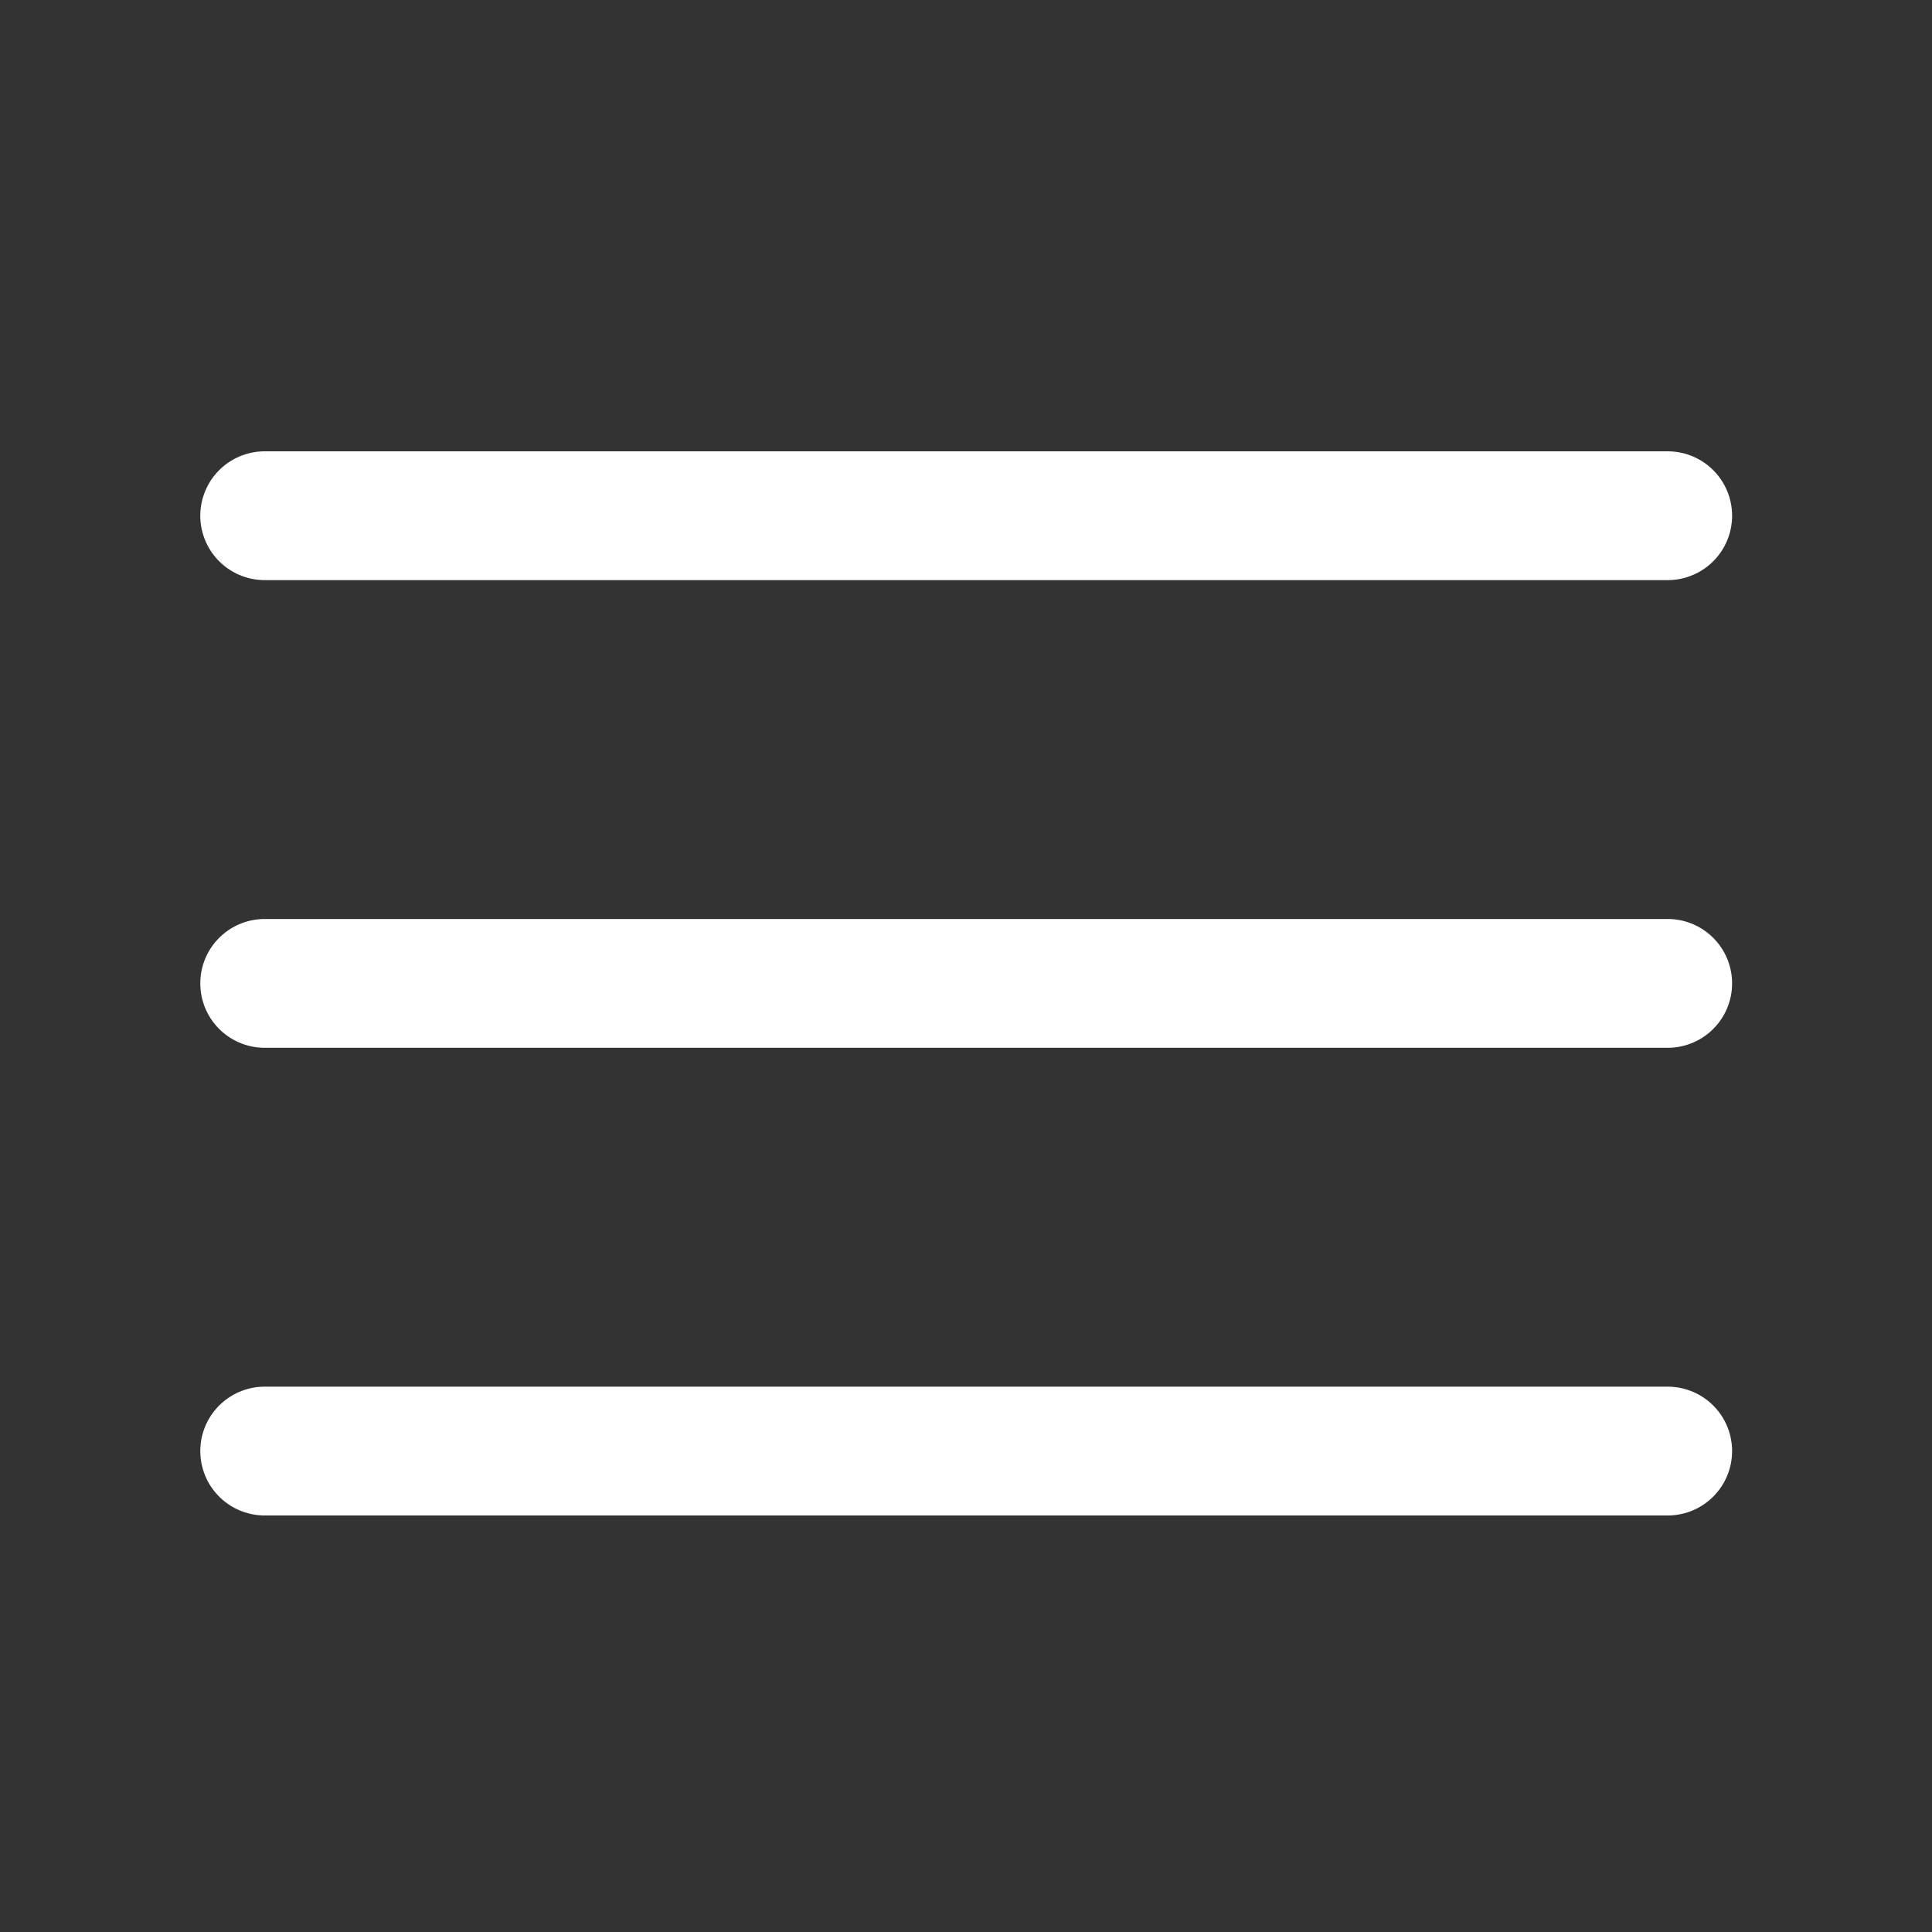
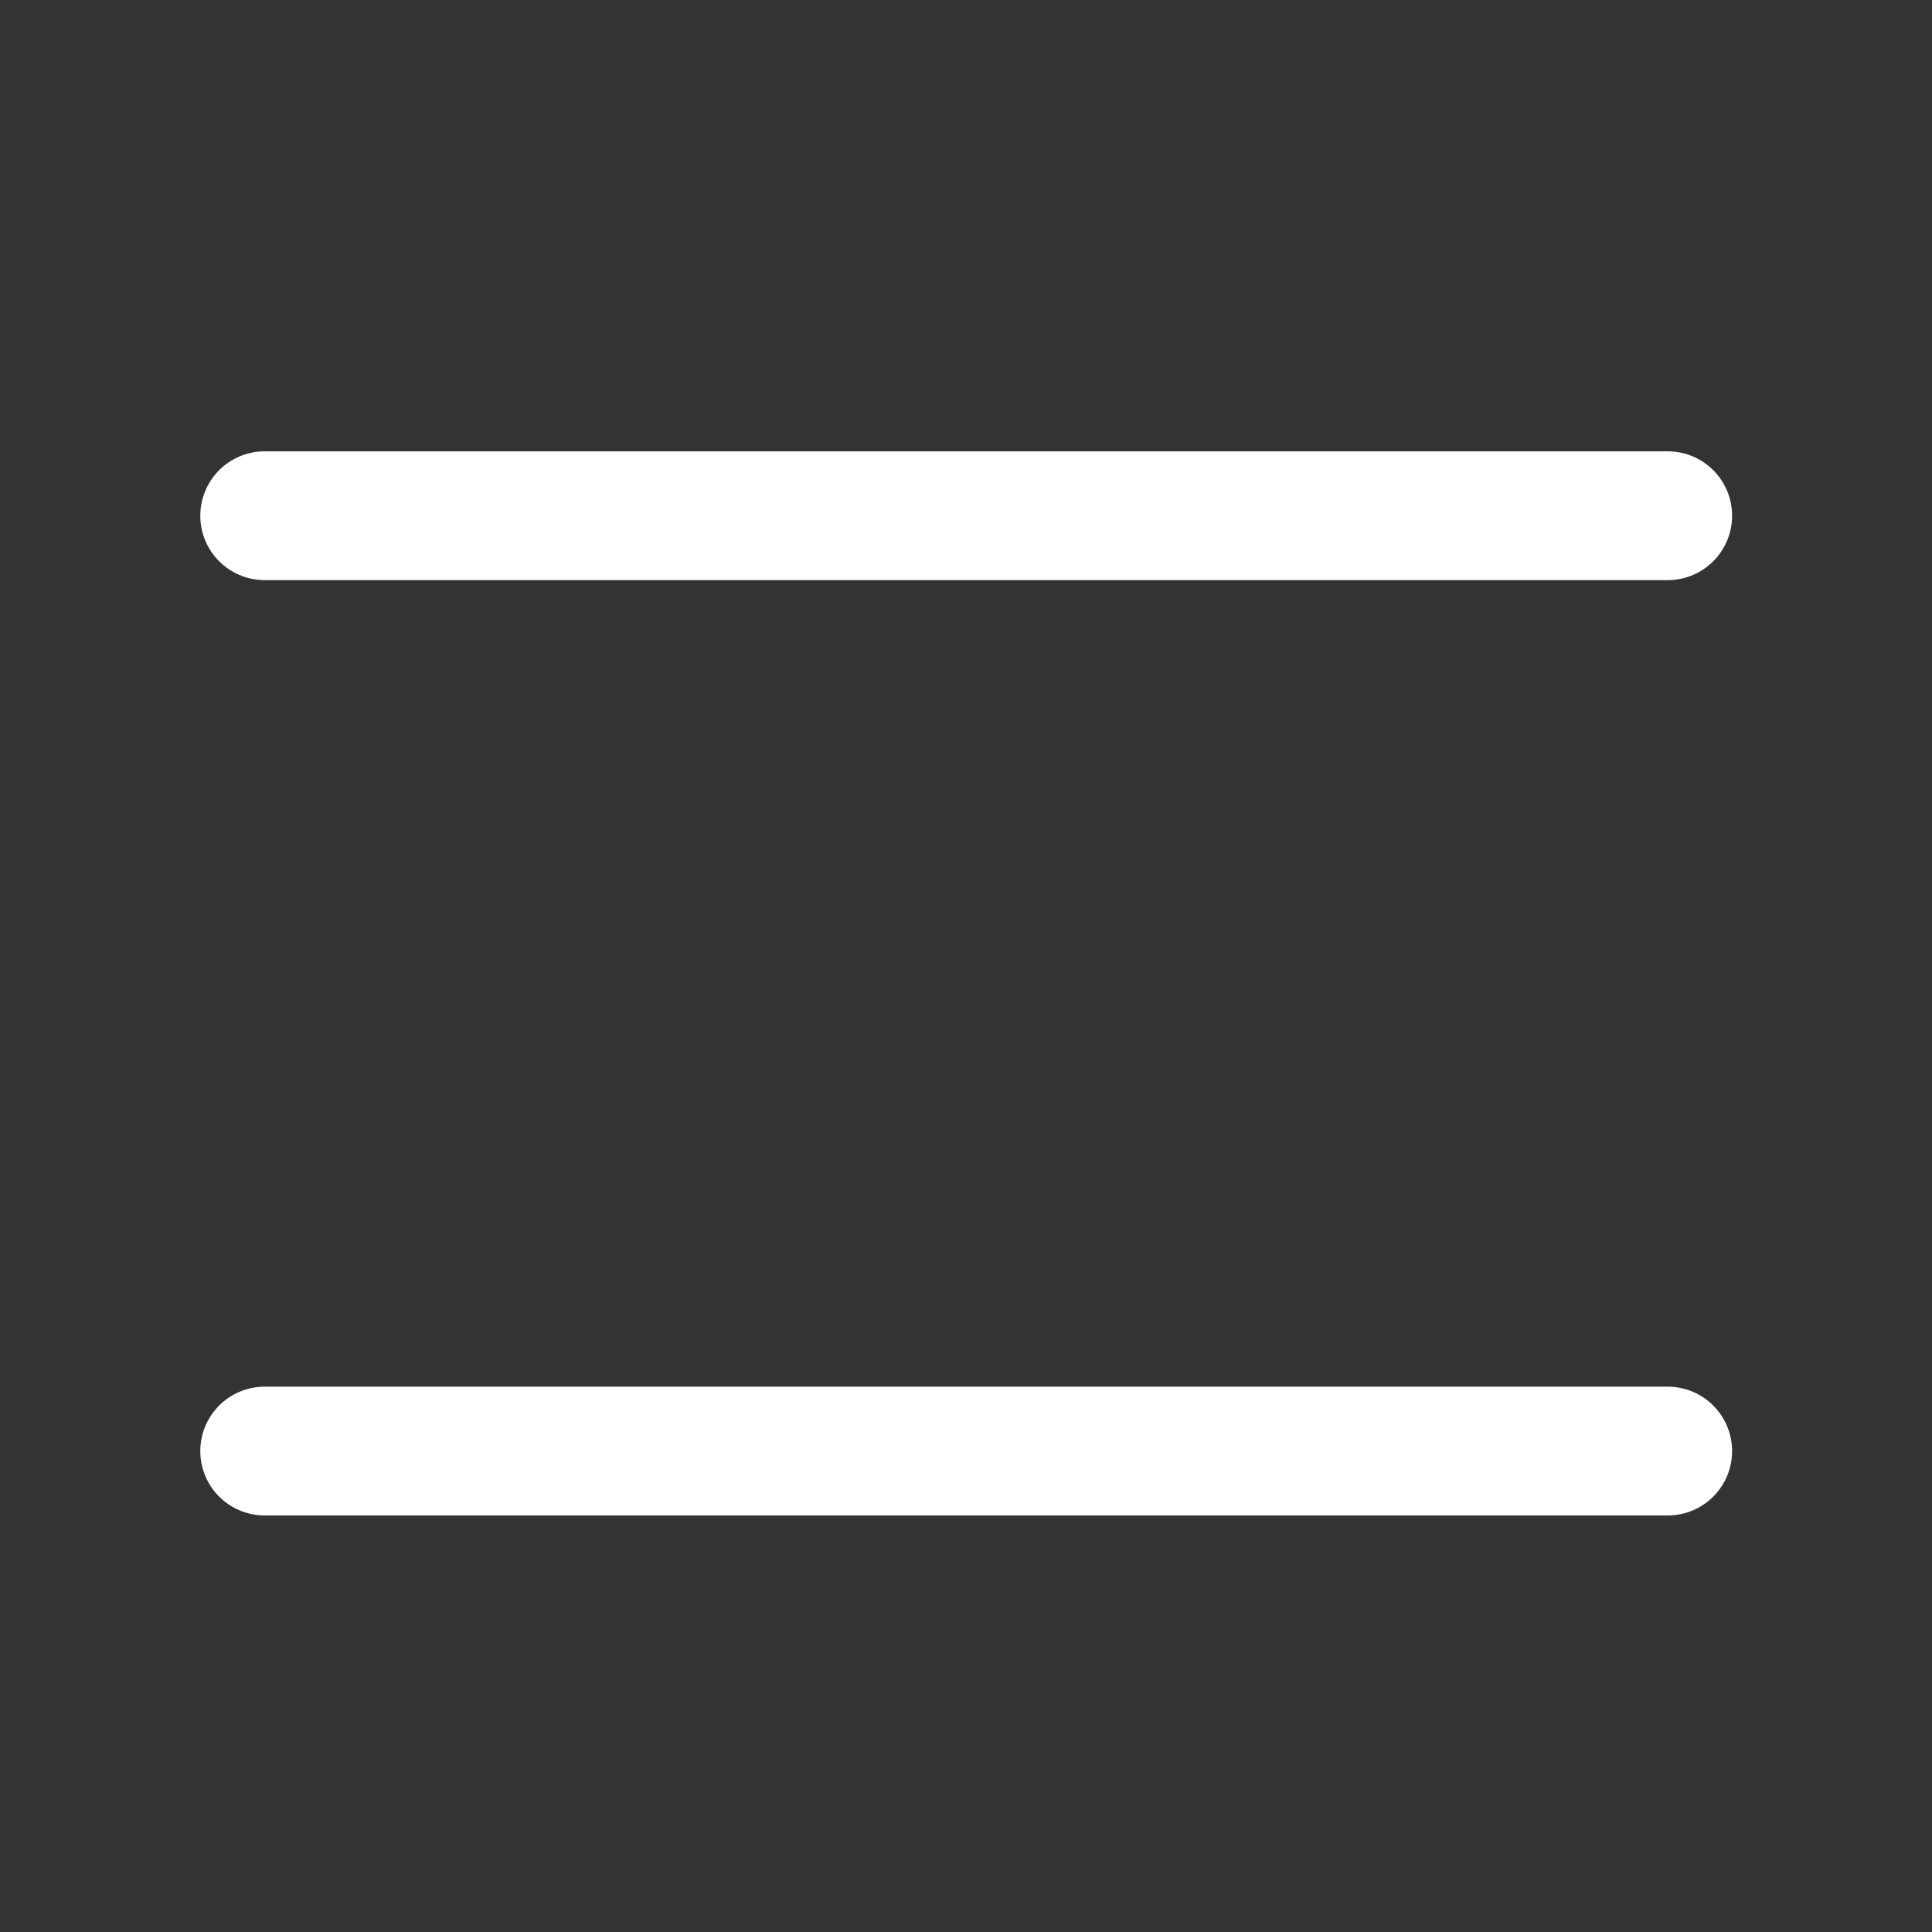
<svg xmlns="http://www.w3.org/2000/svg" width="30" height="30" viewBox="0 0 30 30" fill="none">
  <rect x="0" y="0" width="30" height="30" fill="#333333" stroke="none" />
-   <path d="M4.11 15.27H25.896" stroke="white" stroke-width="2" stroke-linecap="round" stroke-linejoin="round" />
  <path d="M4.11 8.008H25.896" stroke="white" stroke-width="2" stroke-linecap="round" stroke-linejoin="round" />
  <path d="M4.11 22.532H25.896" stroke="white" stroke-width="2" stroke-linecap="round" stroke-linejoin="round" />
</svg>